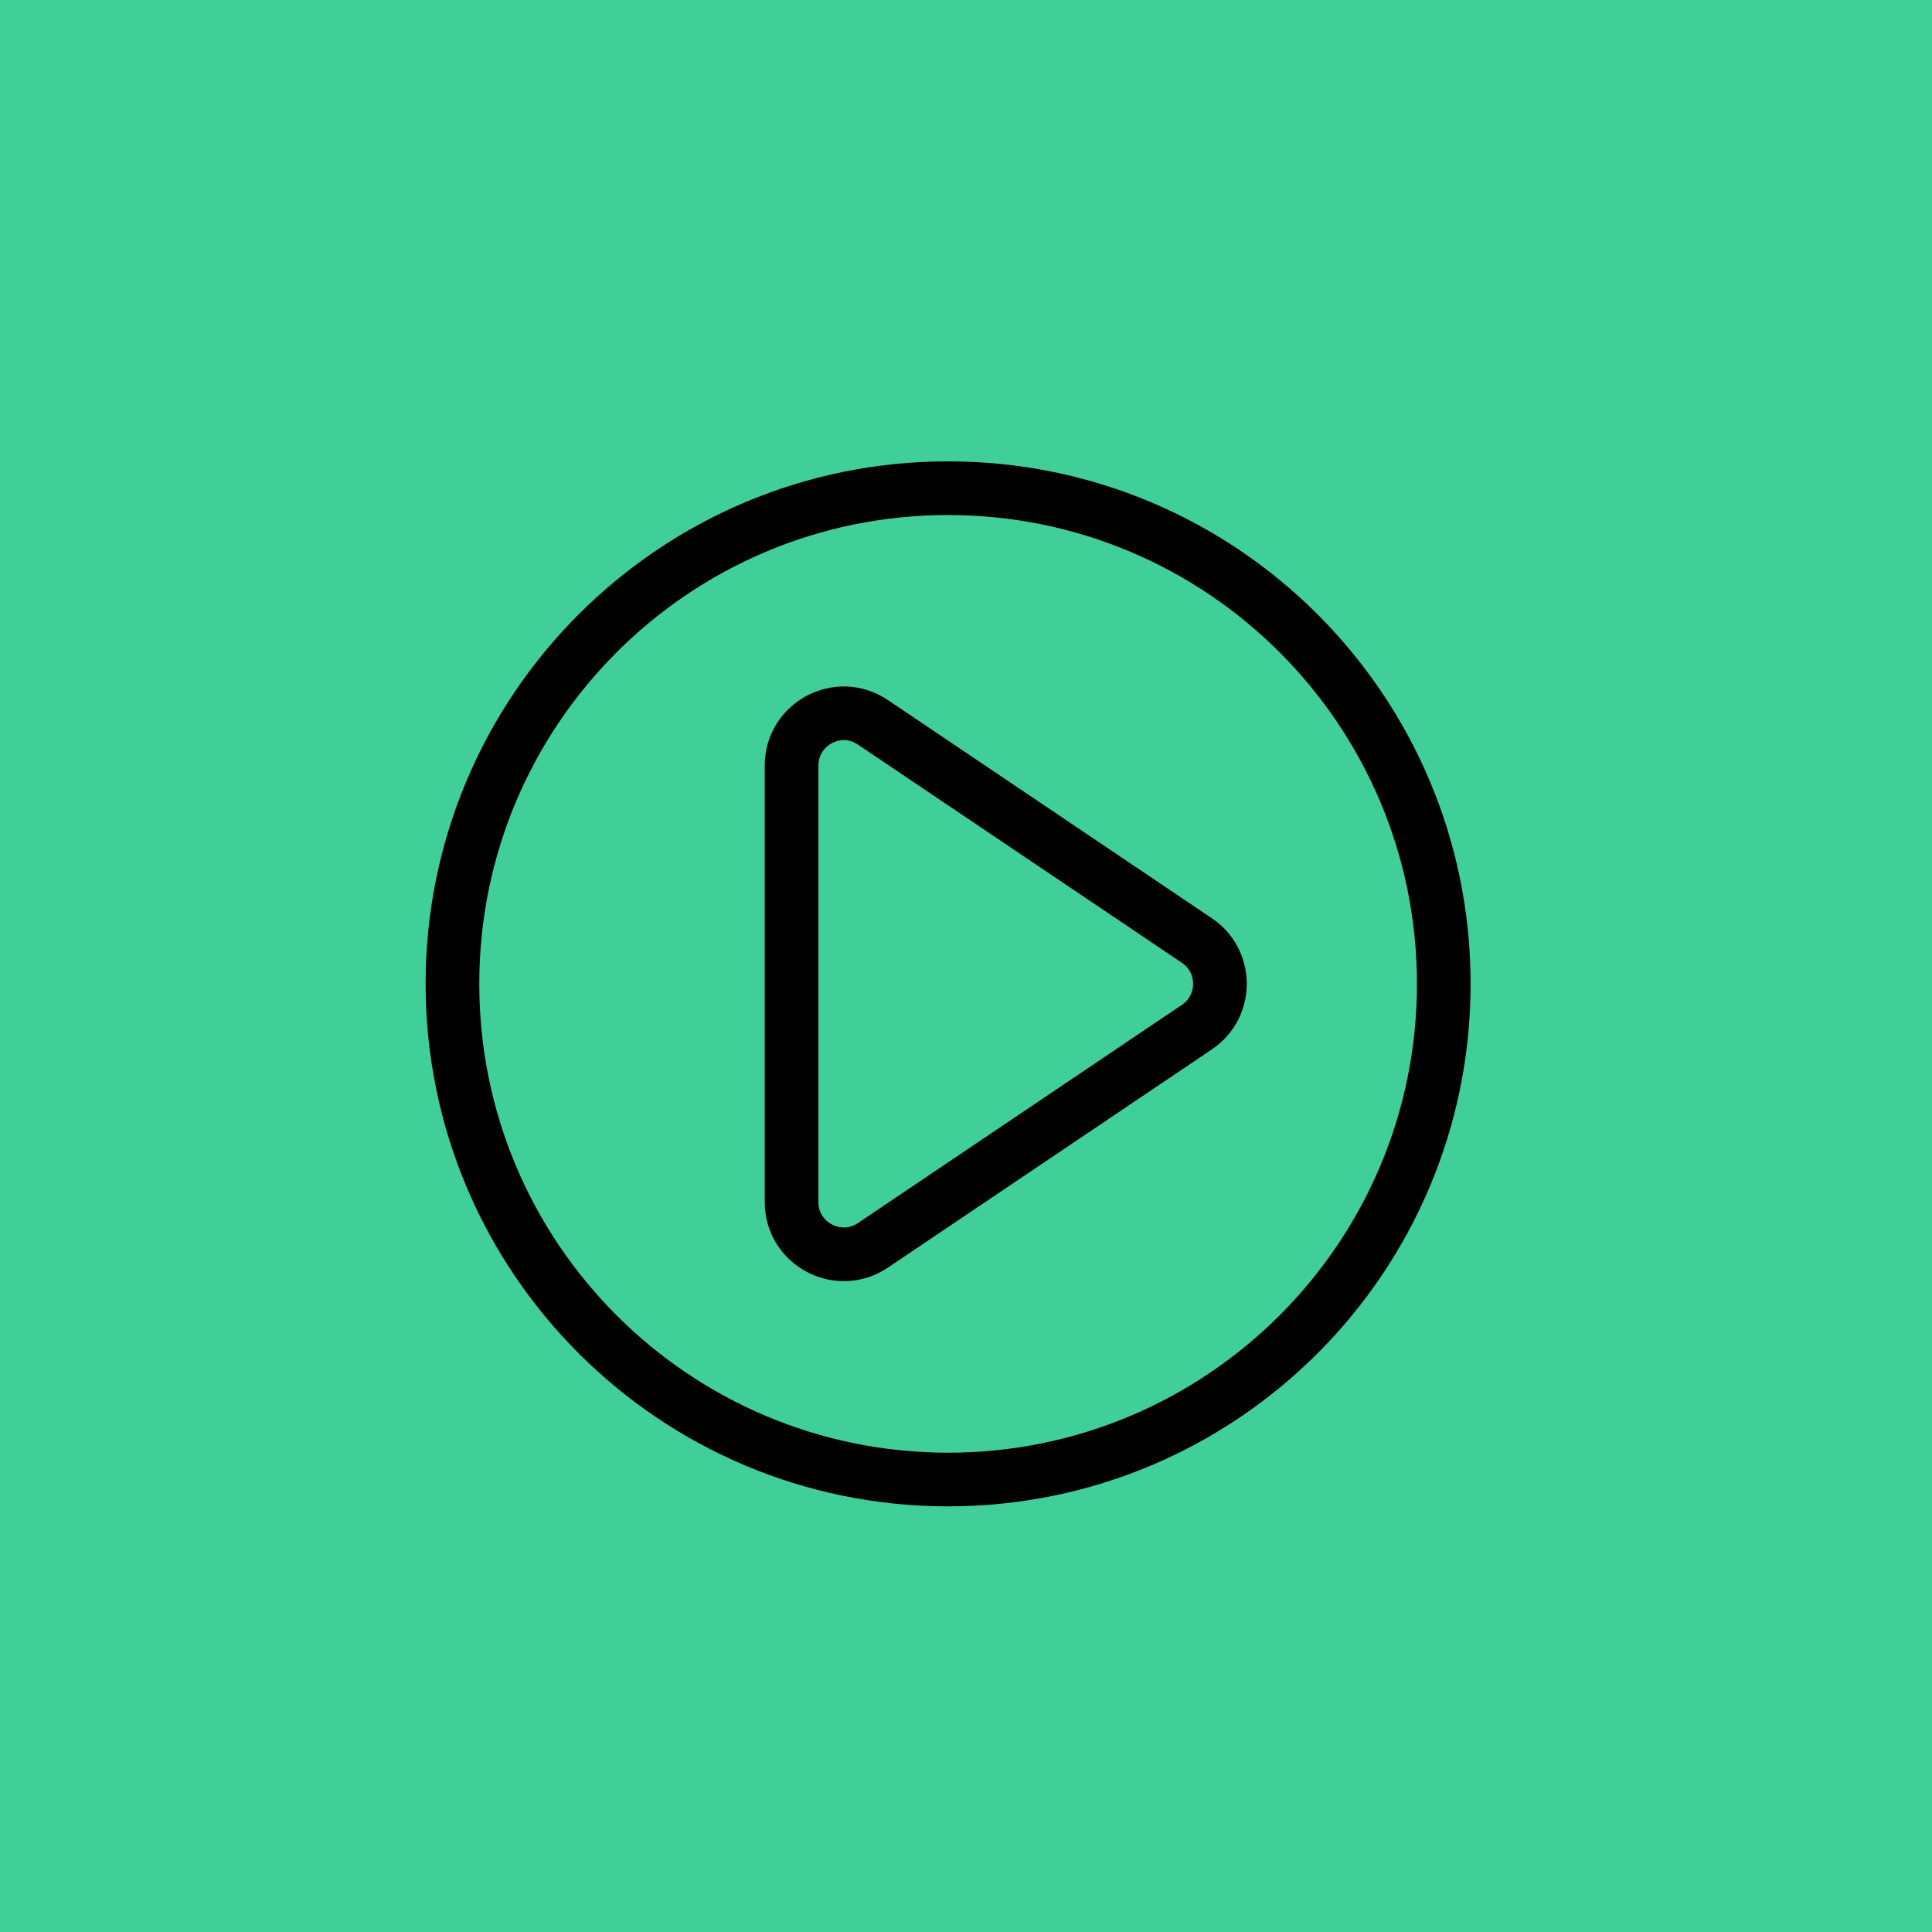
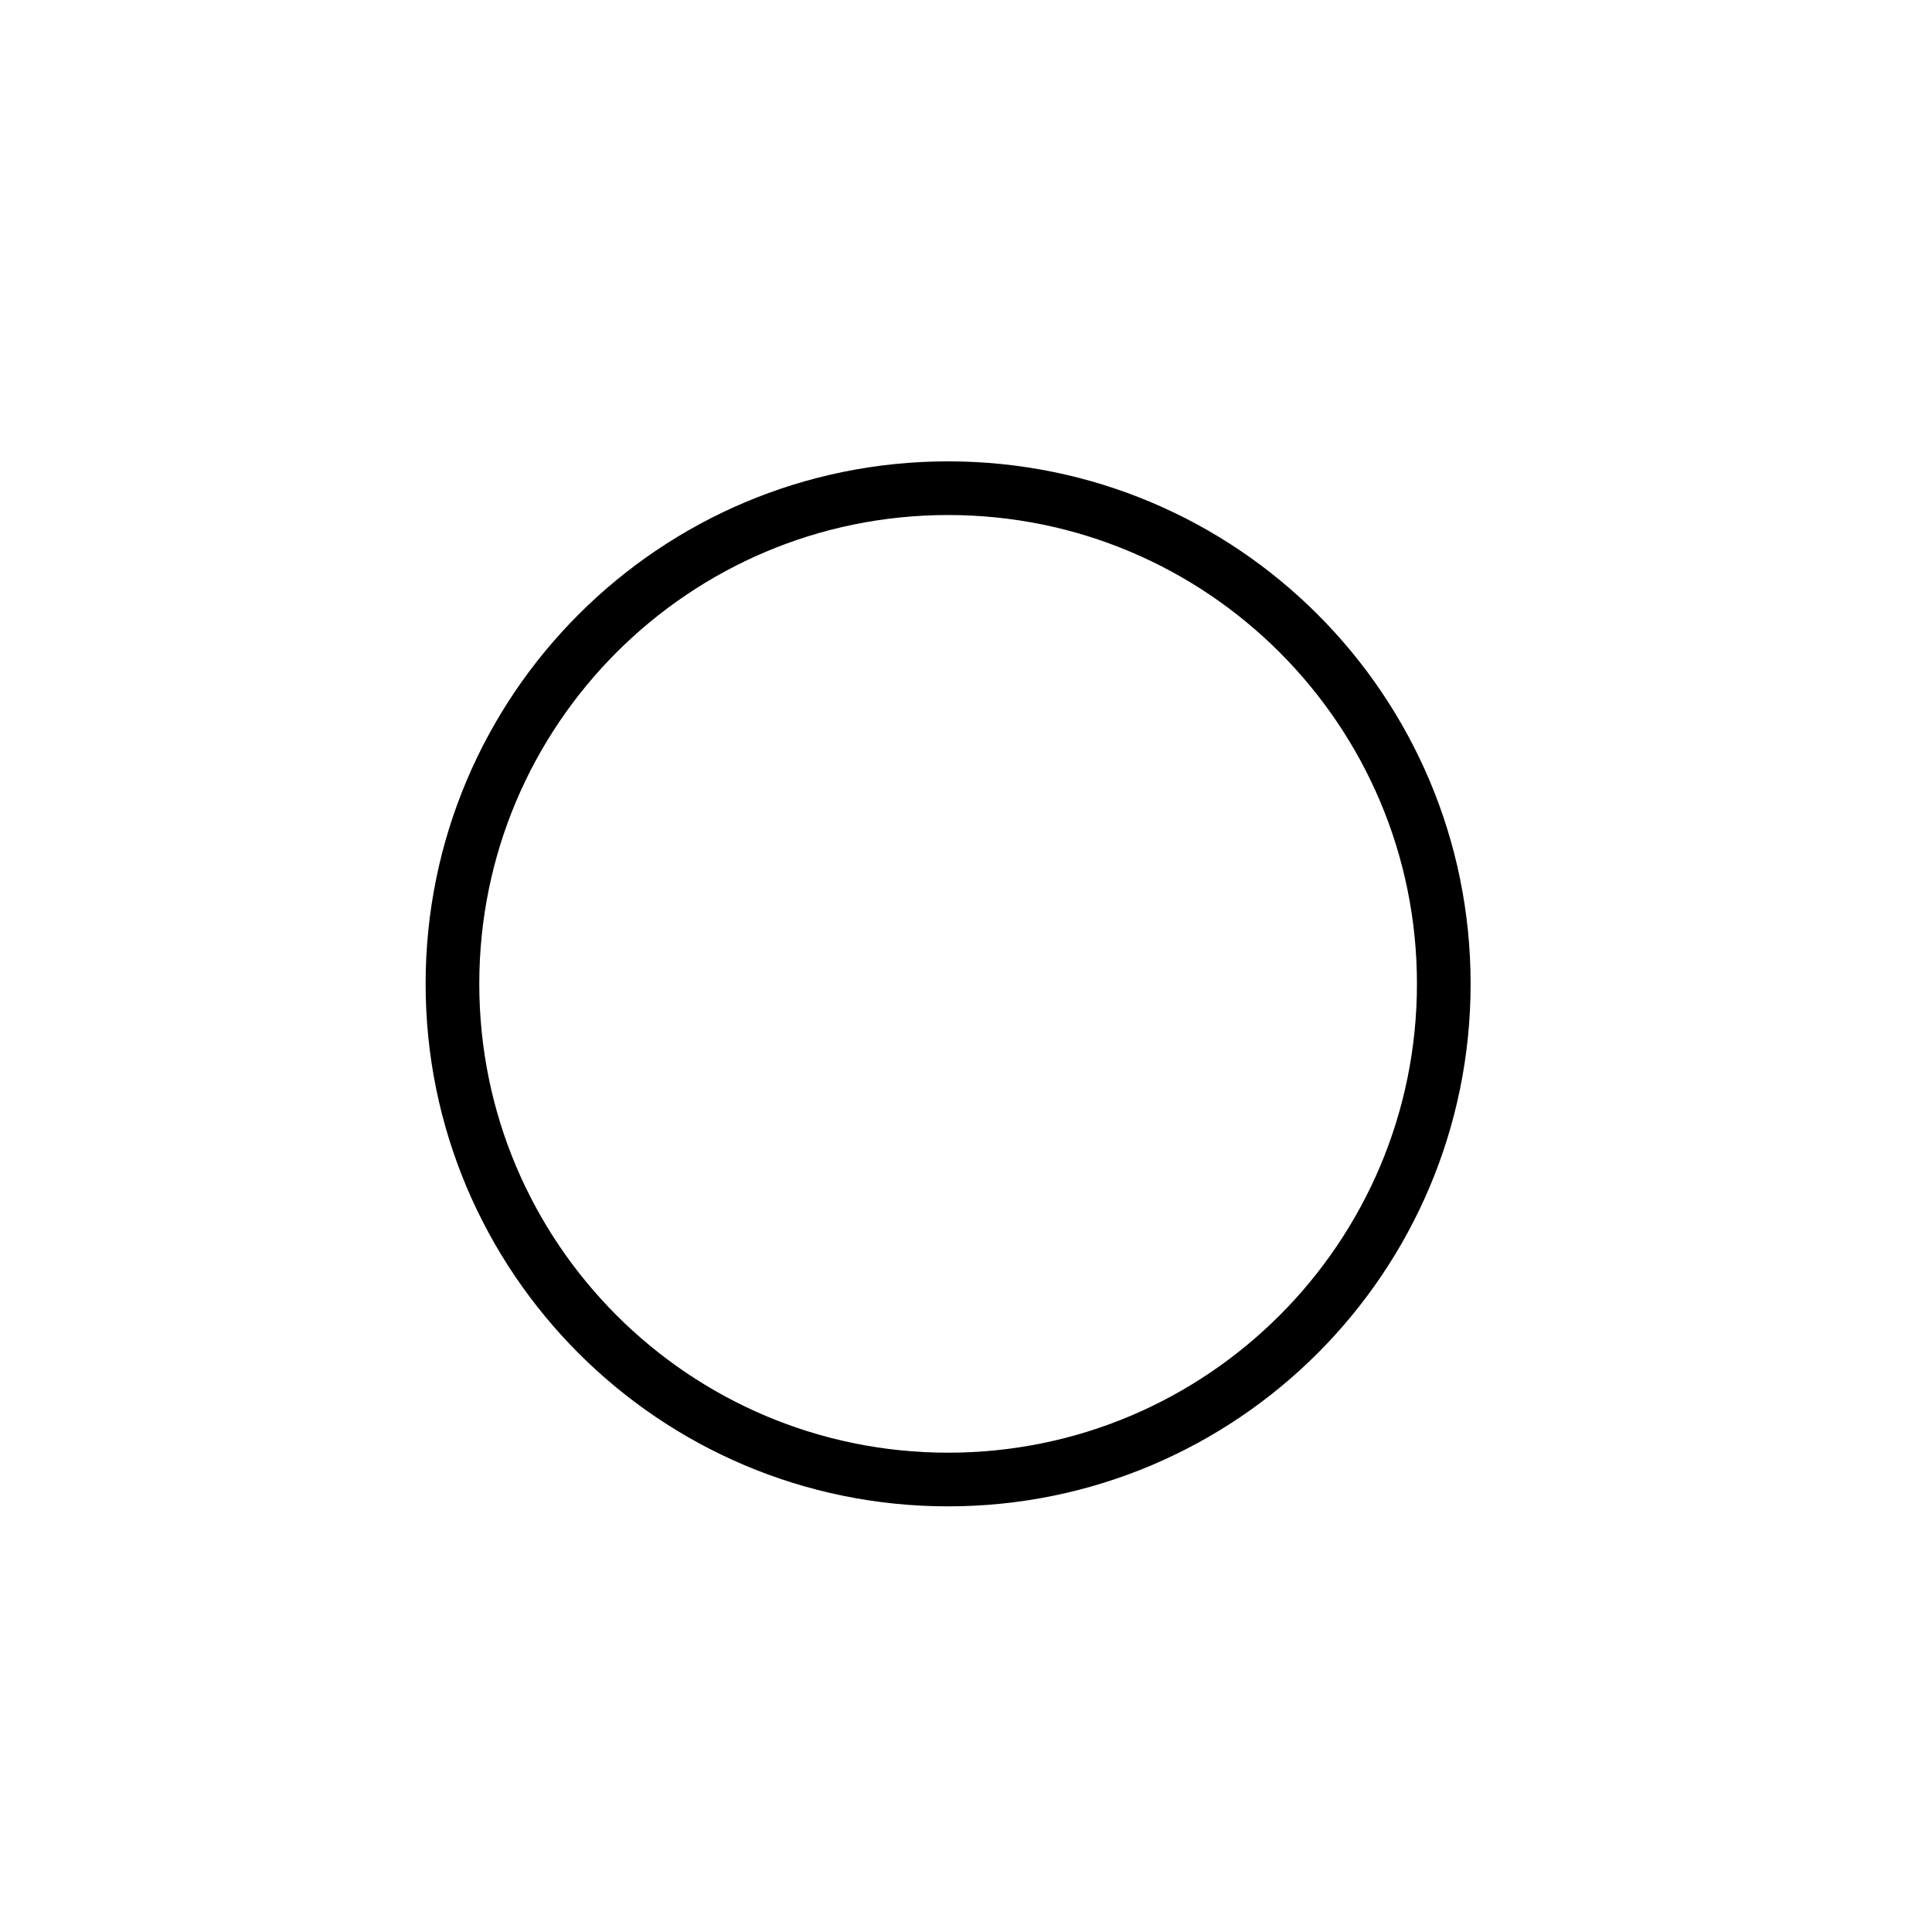
<svg xmlns="http://www.w3.org/2000/svg" width="54" height="54" viewBox="0 0 54 54" fill="none">
-   <rect width="54" height="54" fill="#40CF99" />
  <path d="M40.354 27.499C40.354 35.15 34.151 41.353 26.5 41.353C18.848 41.353 12.646 35.15 12.646 27.499C12.646 19.847 18.848 13.645 26.5 13.645C34.151 13.645 40.354 19.847 40.354 27.499Z" stroke="black" stroke-width="1.5" stroke-linecap="round" />
-   <path d="M33.454 26.289C34.312 26.867 34.312 28.13 33.454 28.708L24.398 34.808C23.429 35.46 22.125 34.766 22.125 33.598V21.398C22.125 20.23 23.429 19.536 24.398 20.189L33.454 26.289Z" stroke="black" stroke-width="1.5" stroke-linecap="round" />
</svg>